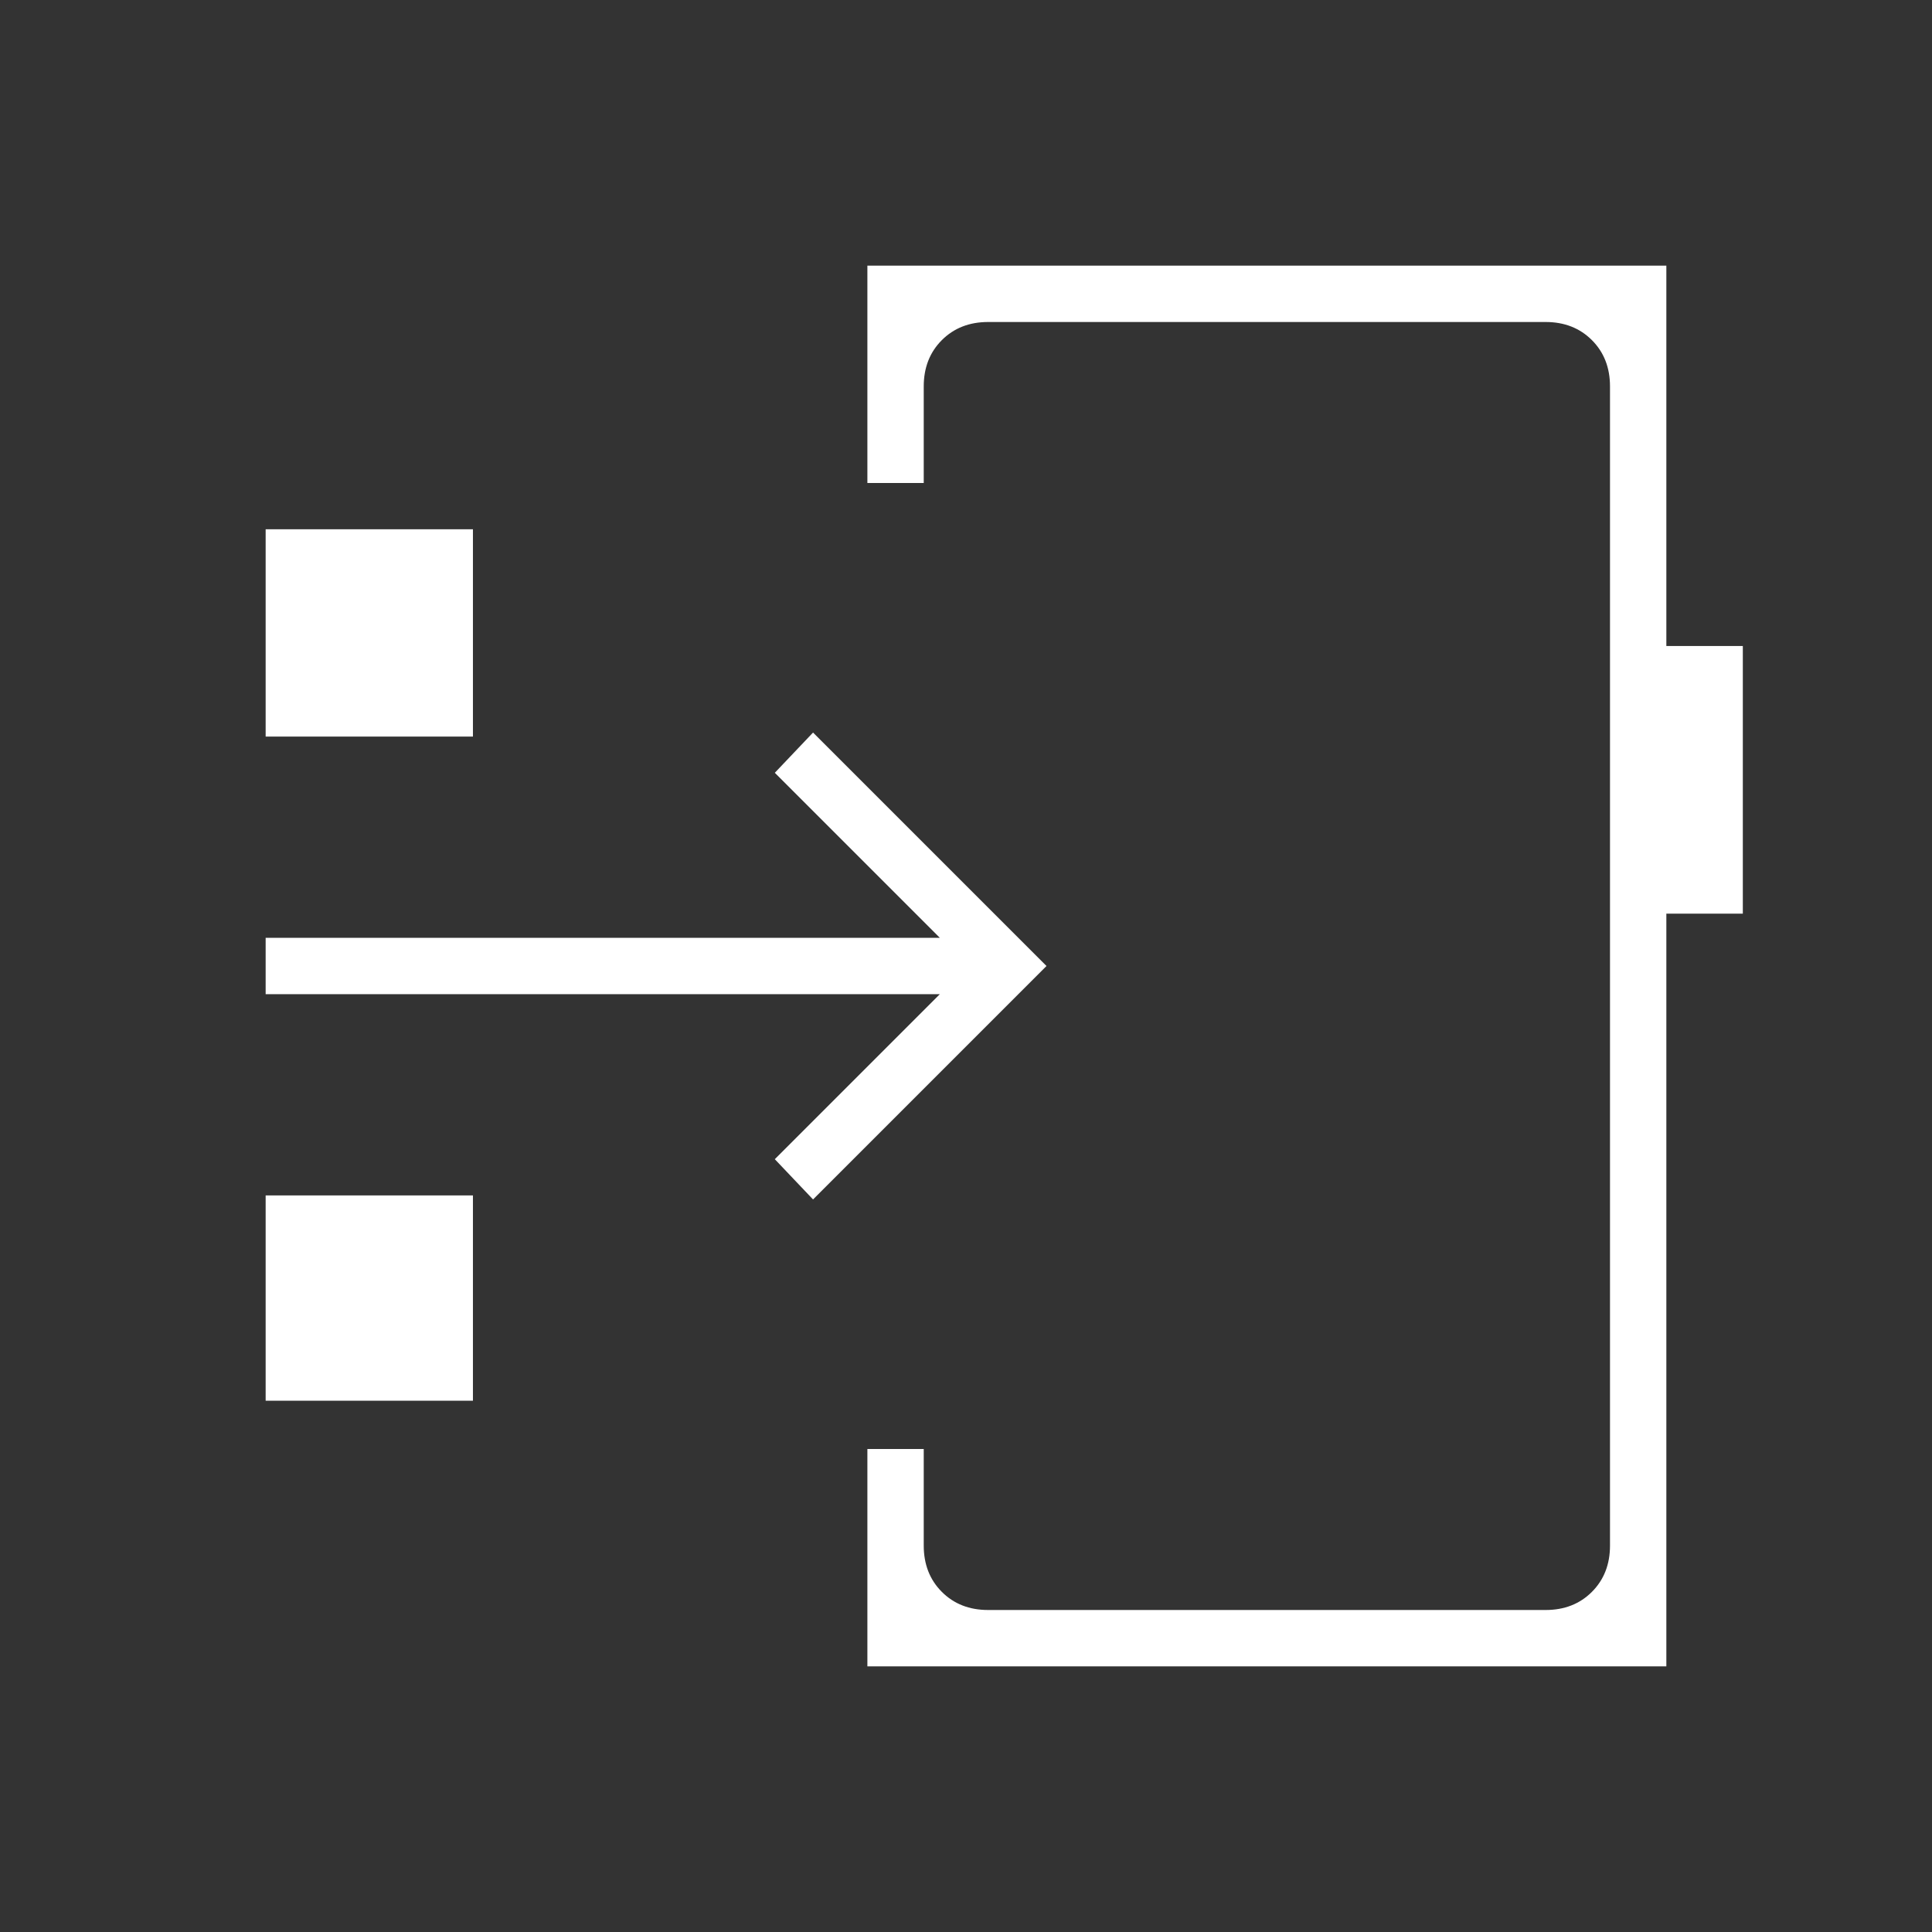
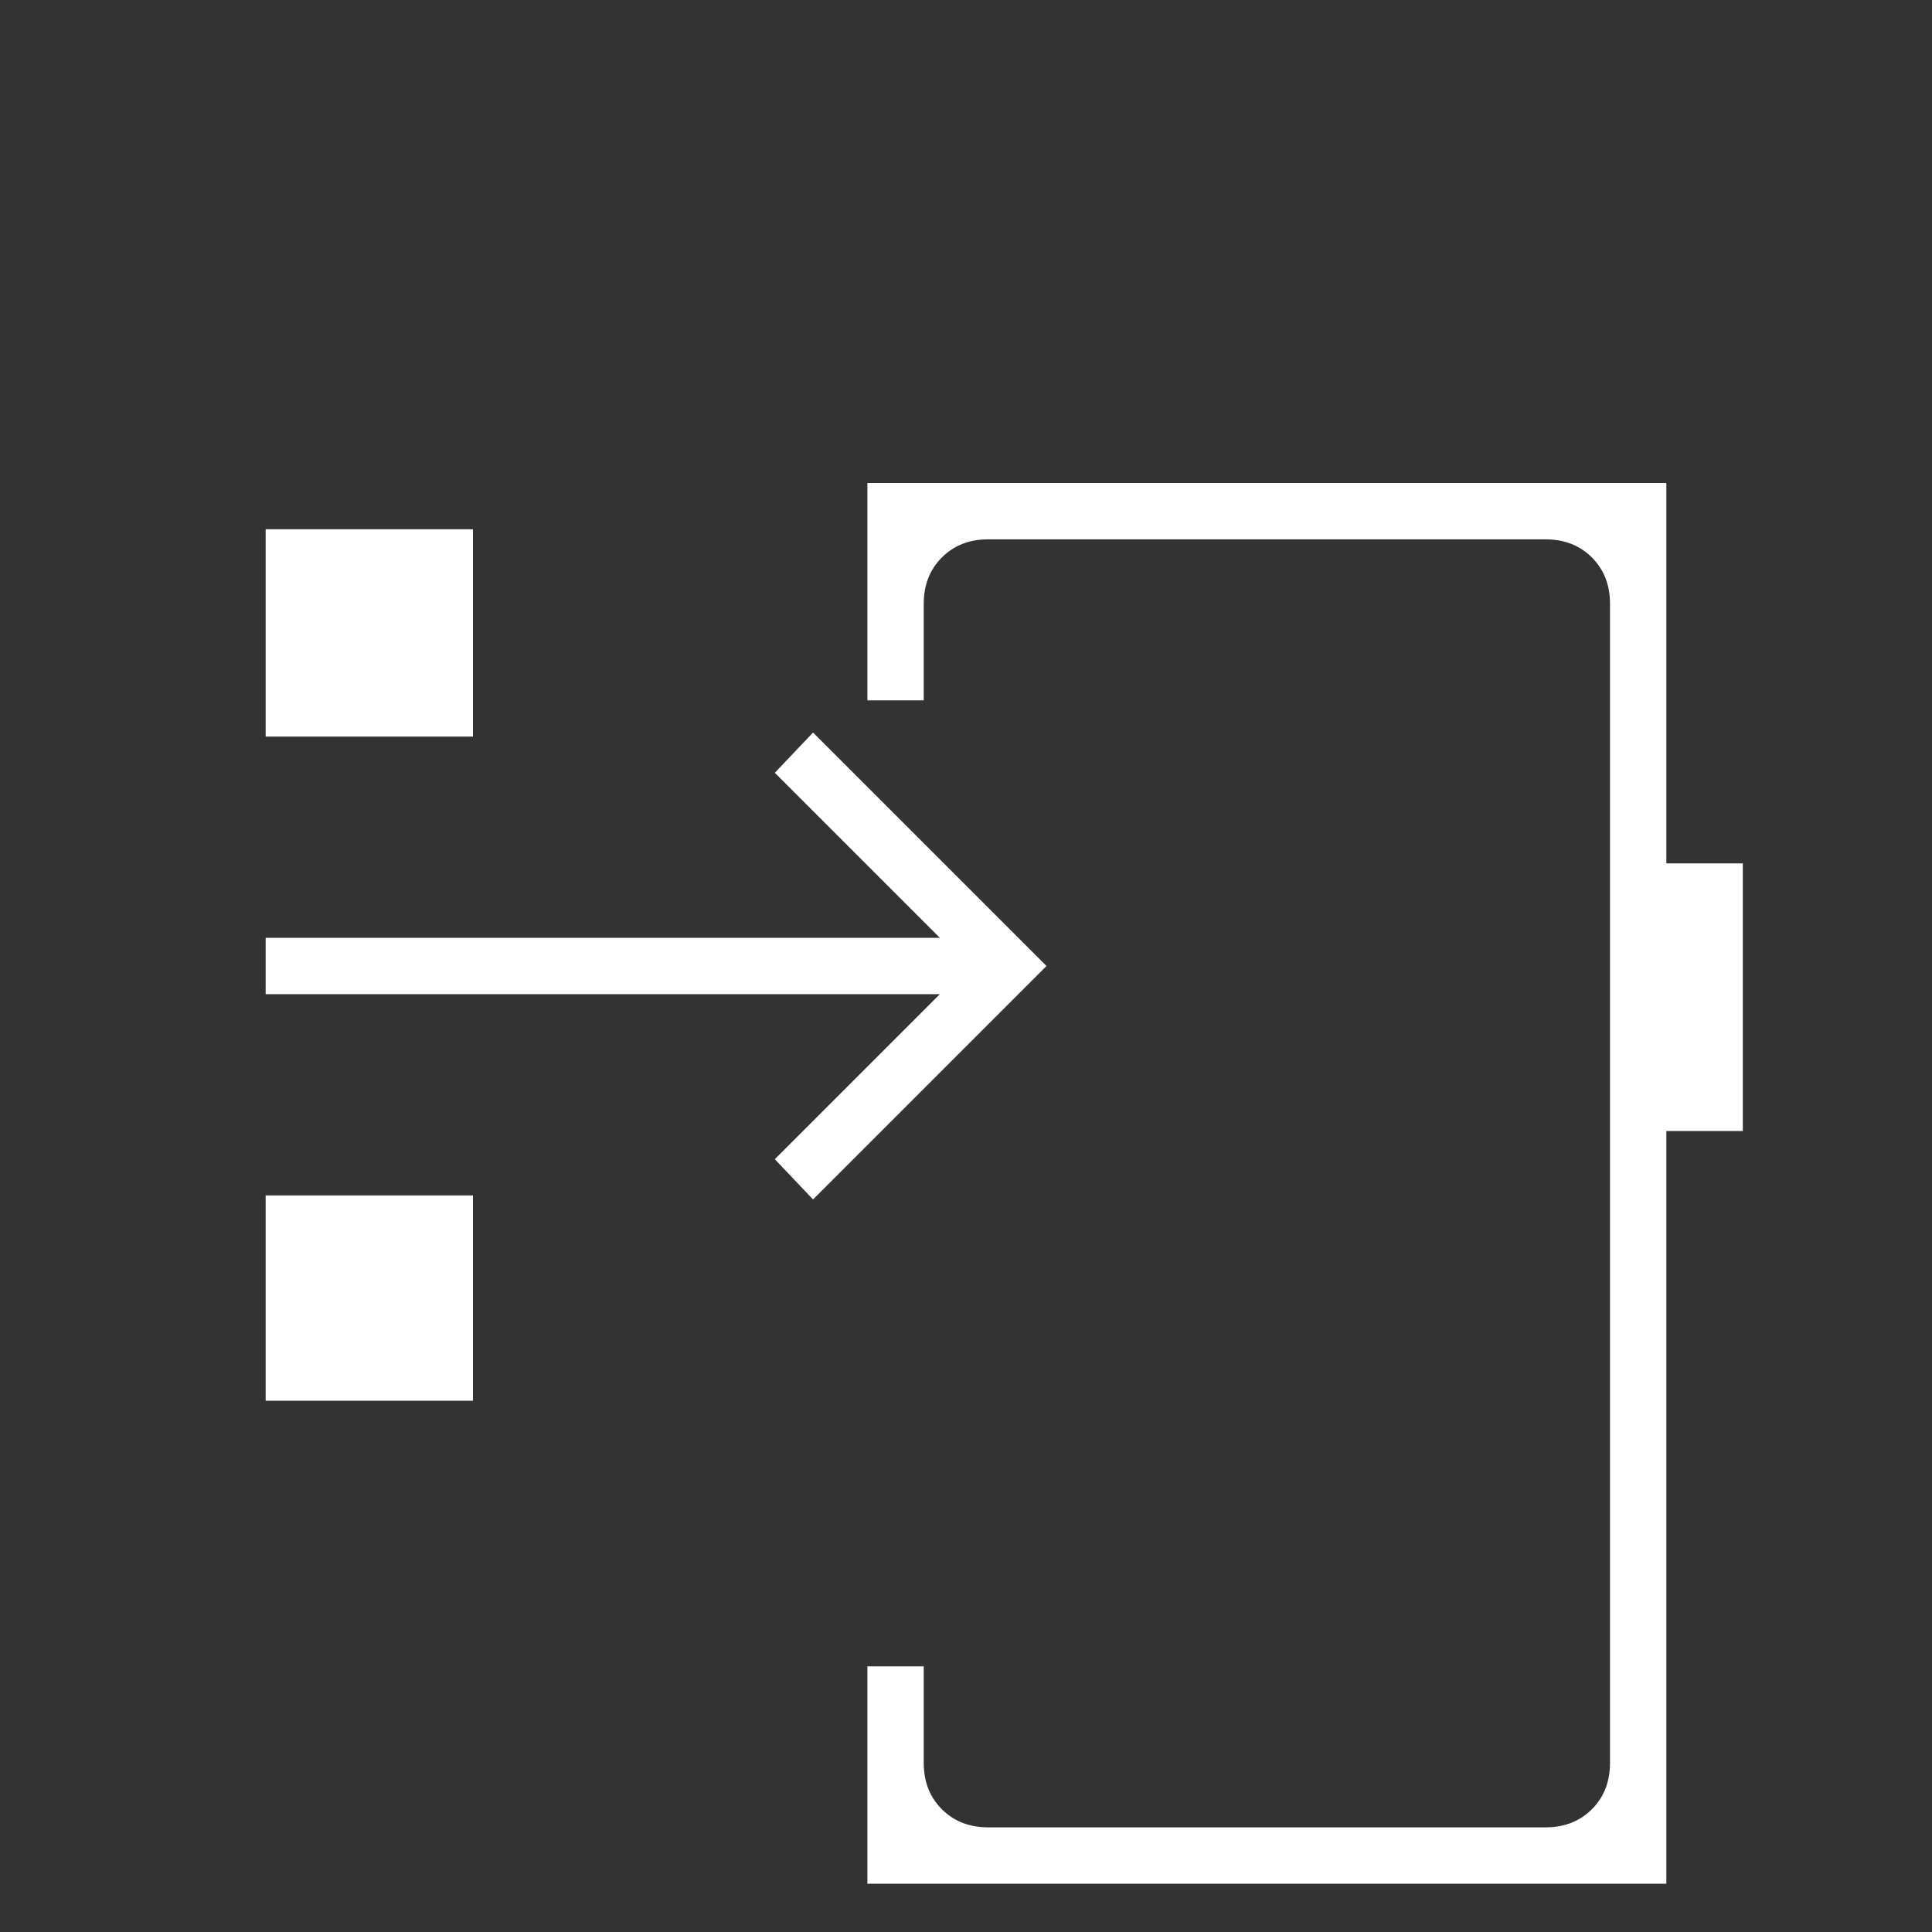
<svg xmlns="http://www.w3.org/2000/svg" height="24px" viewBox="0 -960 960 960" width="24px" fill="#FFFFFF">
  <rect x="0" y="-960" width="960" height="960" fill="#333333" stroke="none" />
-   <path d="M661-480ZM132-264v-102h103v102H132Zm272-100-19-20 82-82H132v-28h335l-82-82 19-20 116 116-116 116ZM132-594v-103h103v103H132Zm299 462v-108h28v48q0 14 9 23t23 9h277q14 0 23-9t9-23v-576q0-14-9-23t-23-9H491q-14 0-23 9t-9 23v48h-28v-108h397v189h38v133h-38v374H431Z" />
+   <path d="M661-480ZM132-264v-102h103v102H132Zm272-100-19-20 82-82H132v-28h335l-82-82 19-20 116 116-116 116ZM132-594v-103h103v103H132Zm299 462h28v48q0 14 9 23t23 9h277q14 0 23-9t9-23v-576q0-14-9-23t-23-9H491q-14 0-23 9t-9 23v48h-28v-108h397v189h38v133h-38v374H431Z" />
</svg>